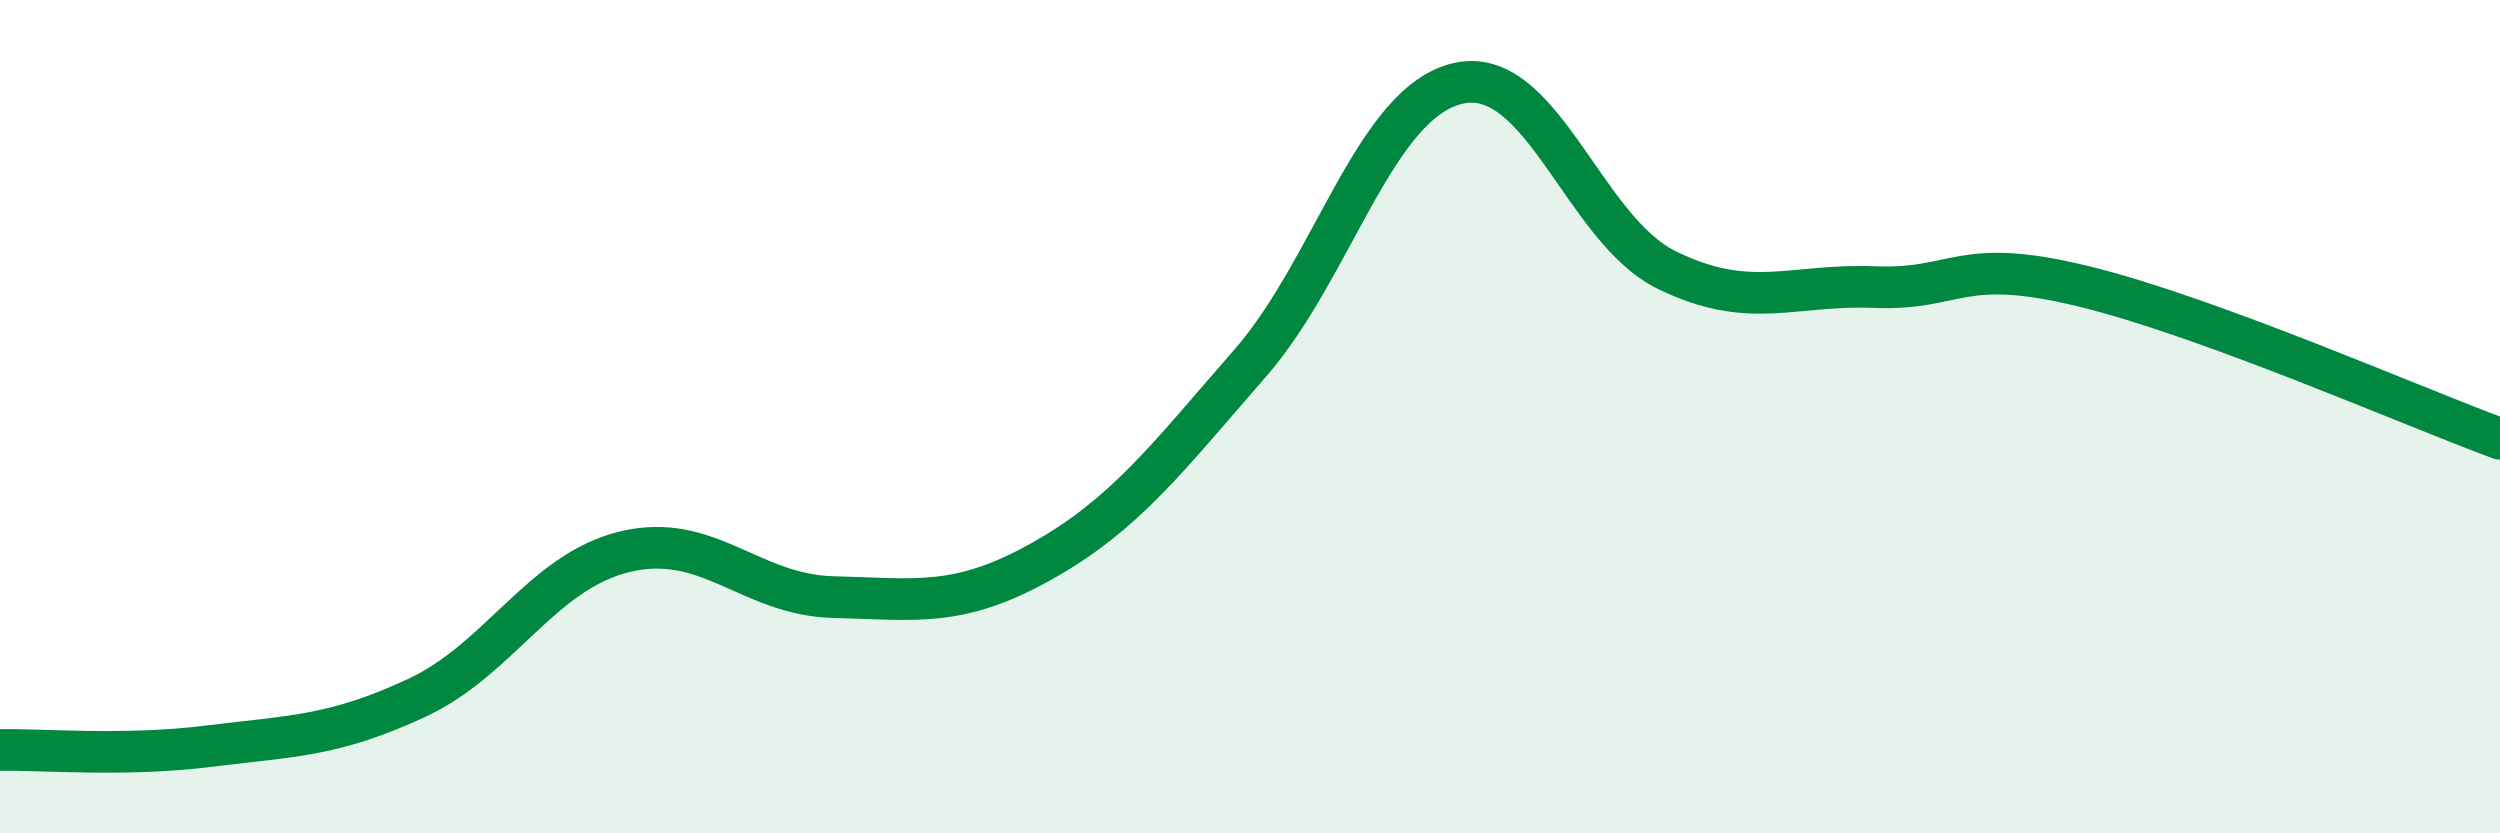
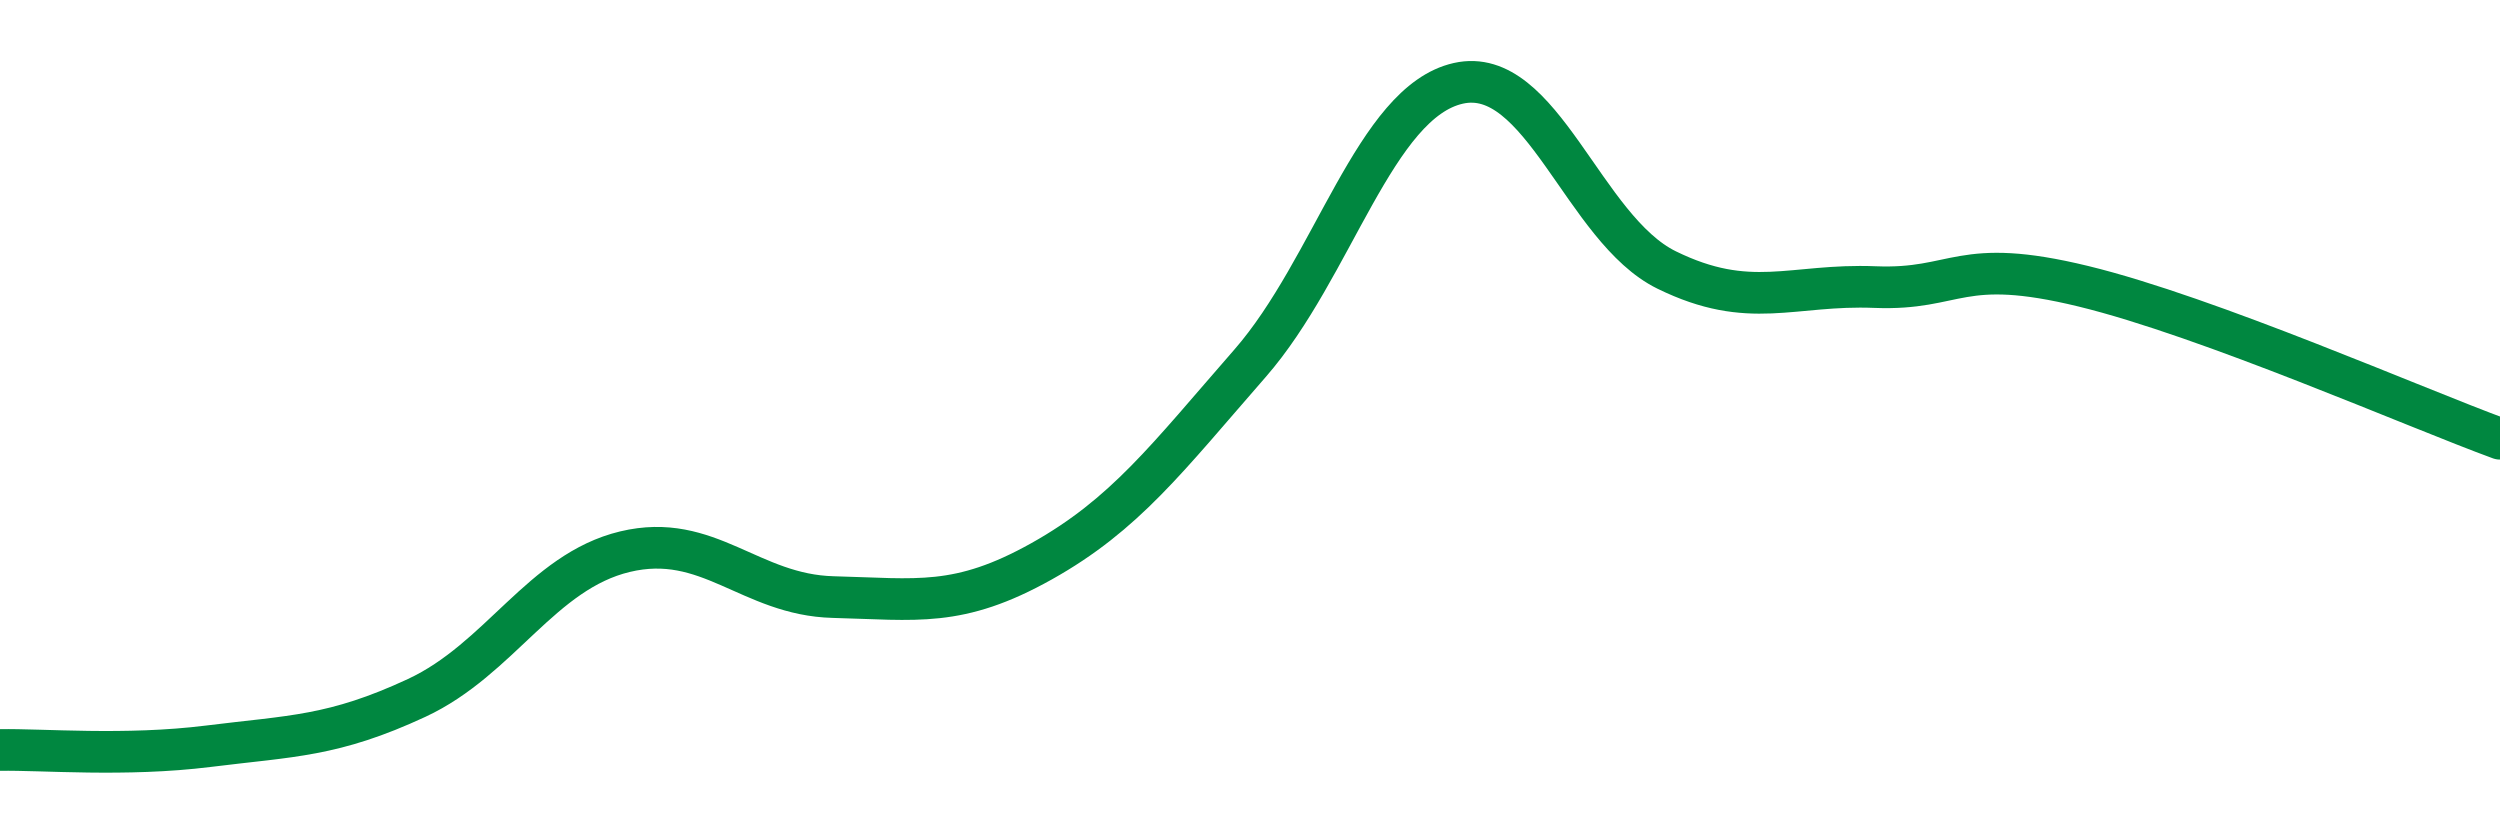
<svg xmlns="http://www.w3.org/2000/svg" width="60" height="20" viewBox="0 0 60 20">
-   <path d="M 0,18 C 1,17.98 3,18.16 5,17.91 C 7,17.66 8,17.68 10,16.75 C 12,15.82 13,13.72 15,13.24 C 17,12.76 18,14.28 20,14.33 C 22,14.38 23,14.59 25,13.47 C 27,12.35 28,11.01 30,8.72 C 32,6.43 33,2.45 35,2 C 37,1.55 38,5.5 40,6.48 C 42,7.46 43,6.81 45,6.89 C 47,6.97 47,6.14 50,6.87 C 53,7.6 58,9.8 60,10.53L60 20L0 20Z" fill="#008740" opacity="0.1" stroke-linecap="round" stroke-linejoin="round" />
  <path d="M 0,18 C 1,17.98 3,18.16 5,17.91 C 7,17.66 8,17.68 10,16.75 C 12,15.82 13,13.72 15,13.24 C 17,12.76 18,14.28 20,14.33 C 22,14.38 23,14.59 25,13.47 C 27,12.35 28,11.01 30,8.72 C 32,6.43 33,2.45 35,2 C 37,1.55 38,5.5 40,6.48 C 42,7.46 43,6.81 45,6.89 C 47,6.97 47,6.14 50,6.87 C 53,7.6 58,9.8 60,10.53" stroke="#008740" stroke-width="1" fill="none" stroke-linecap="round" stroke-linejoin="round" />
</svg>